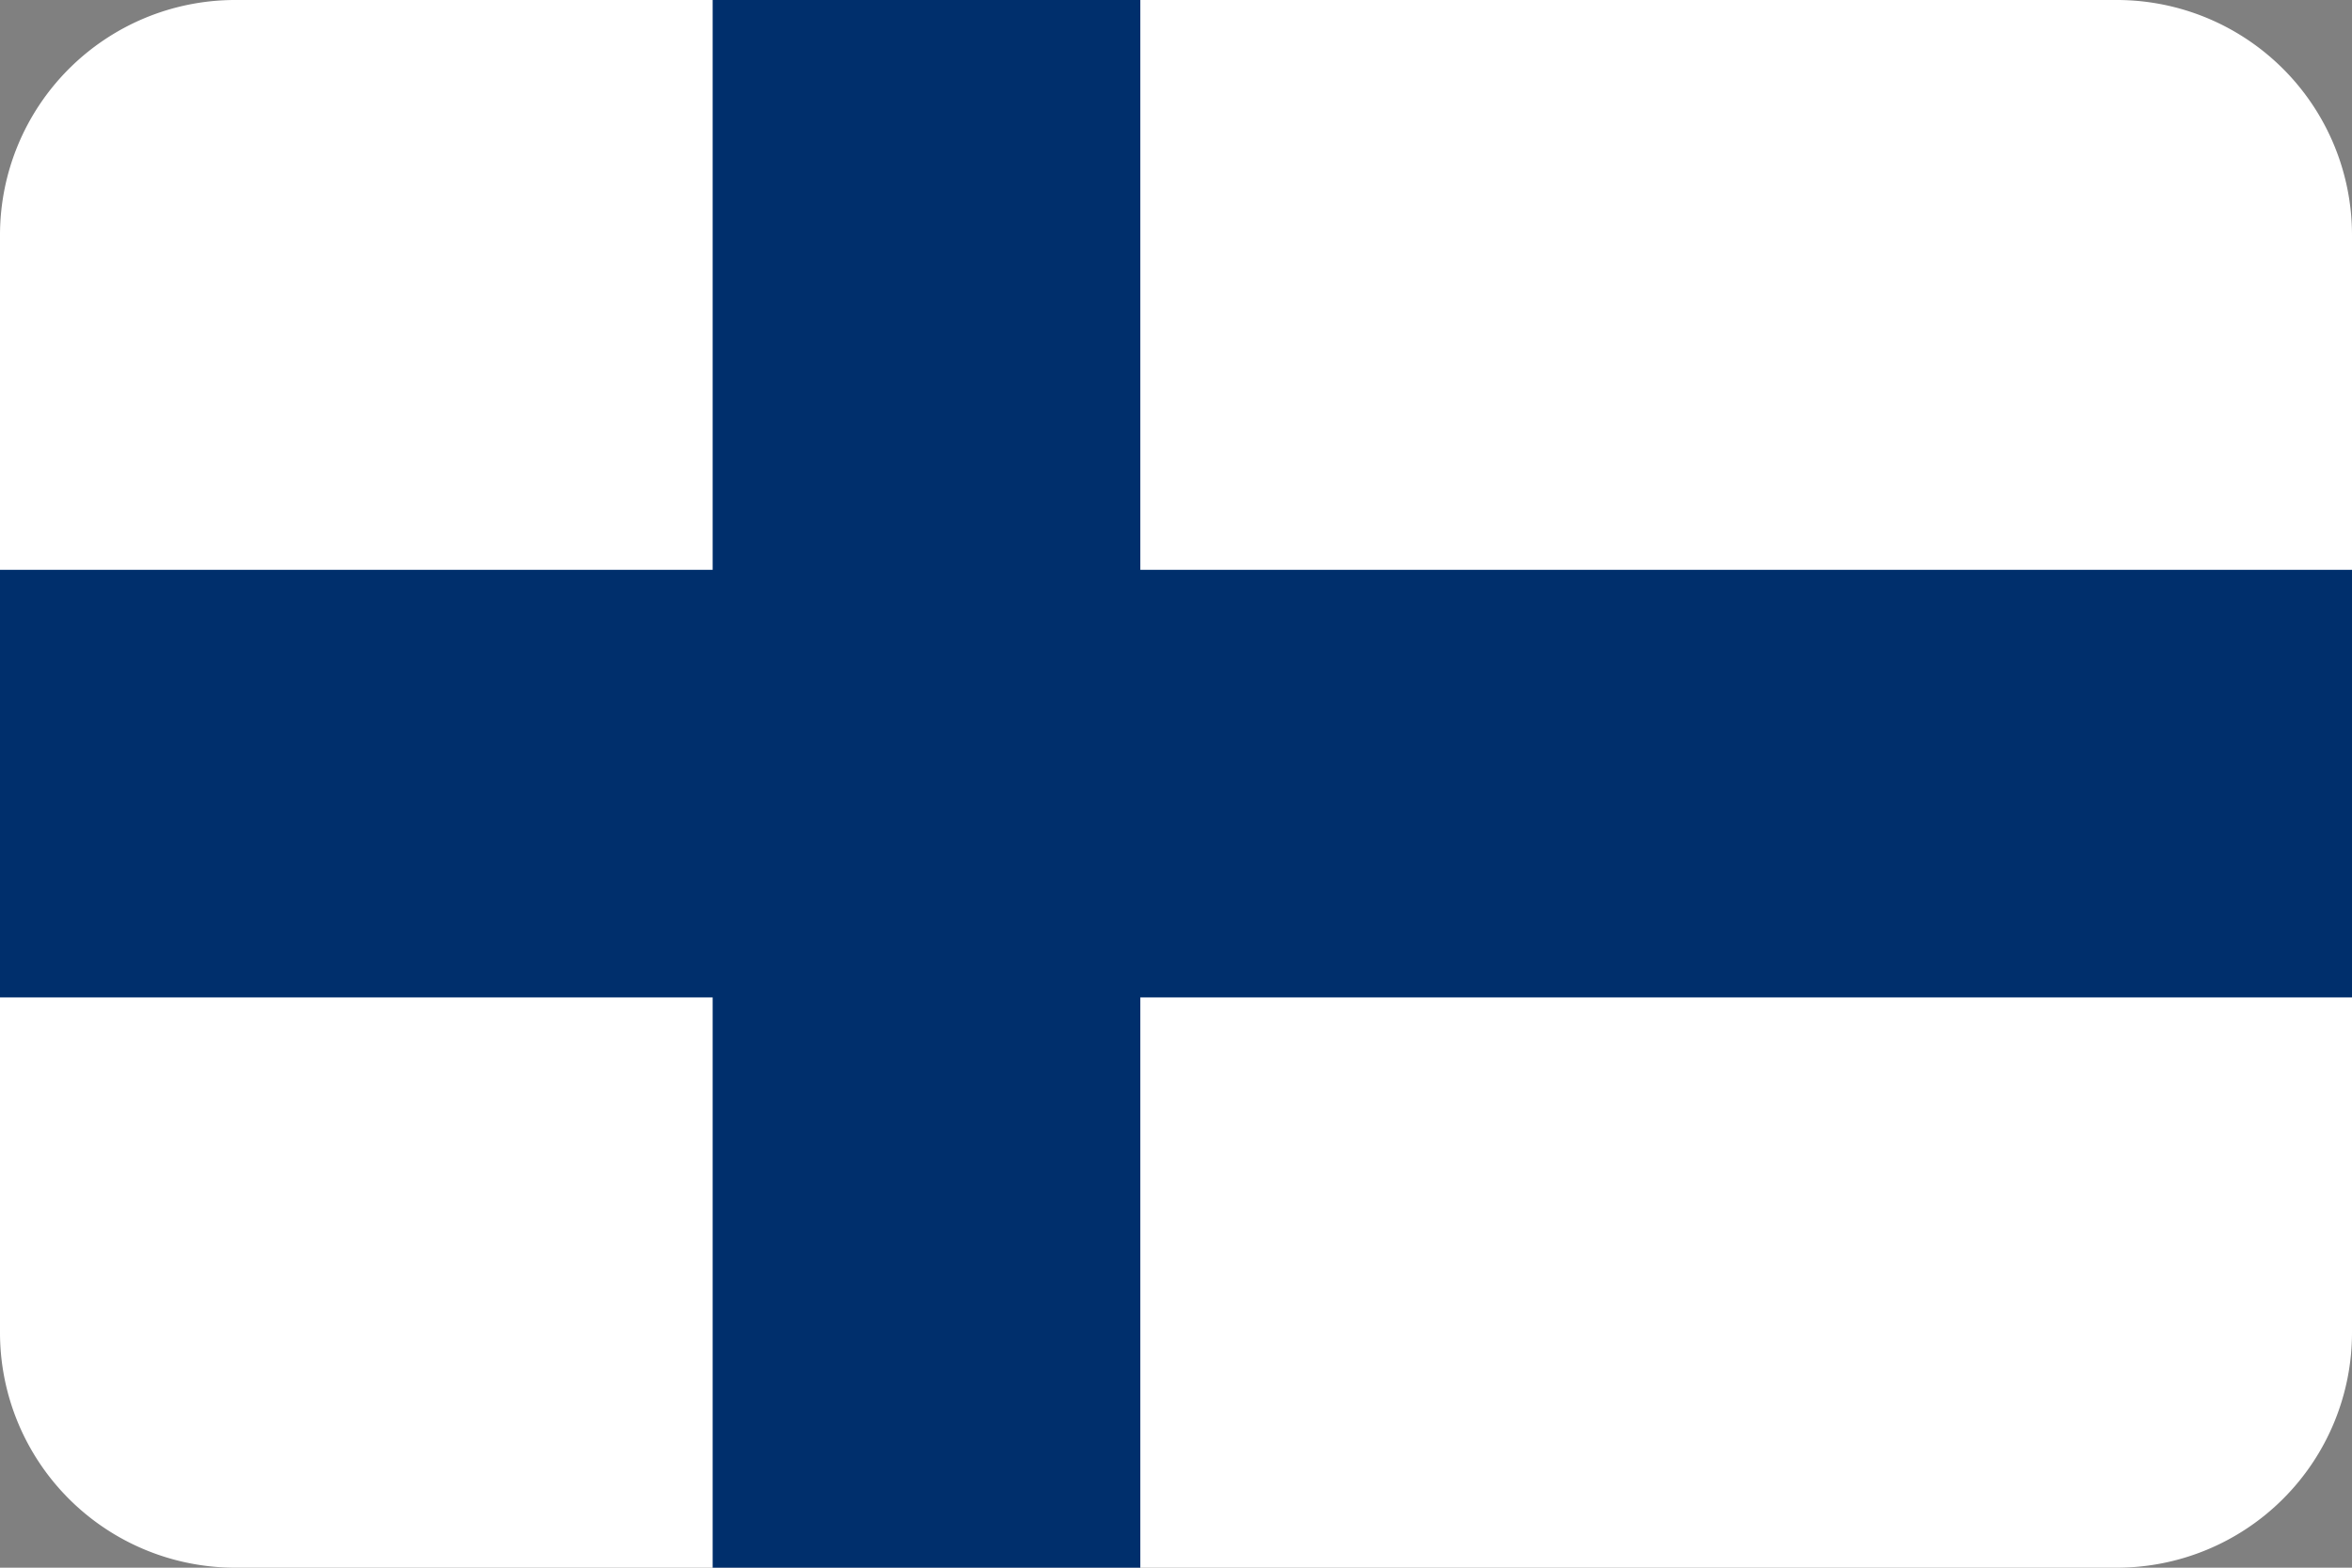
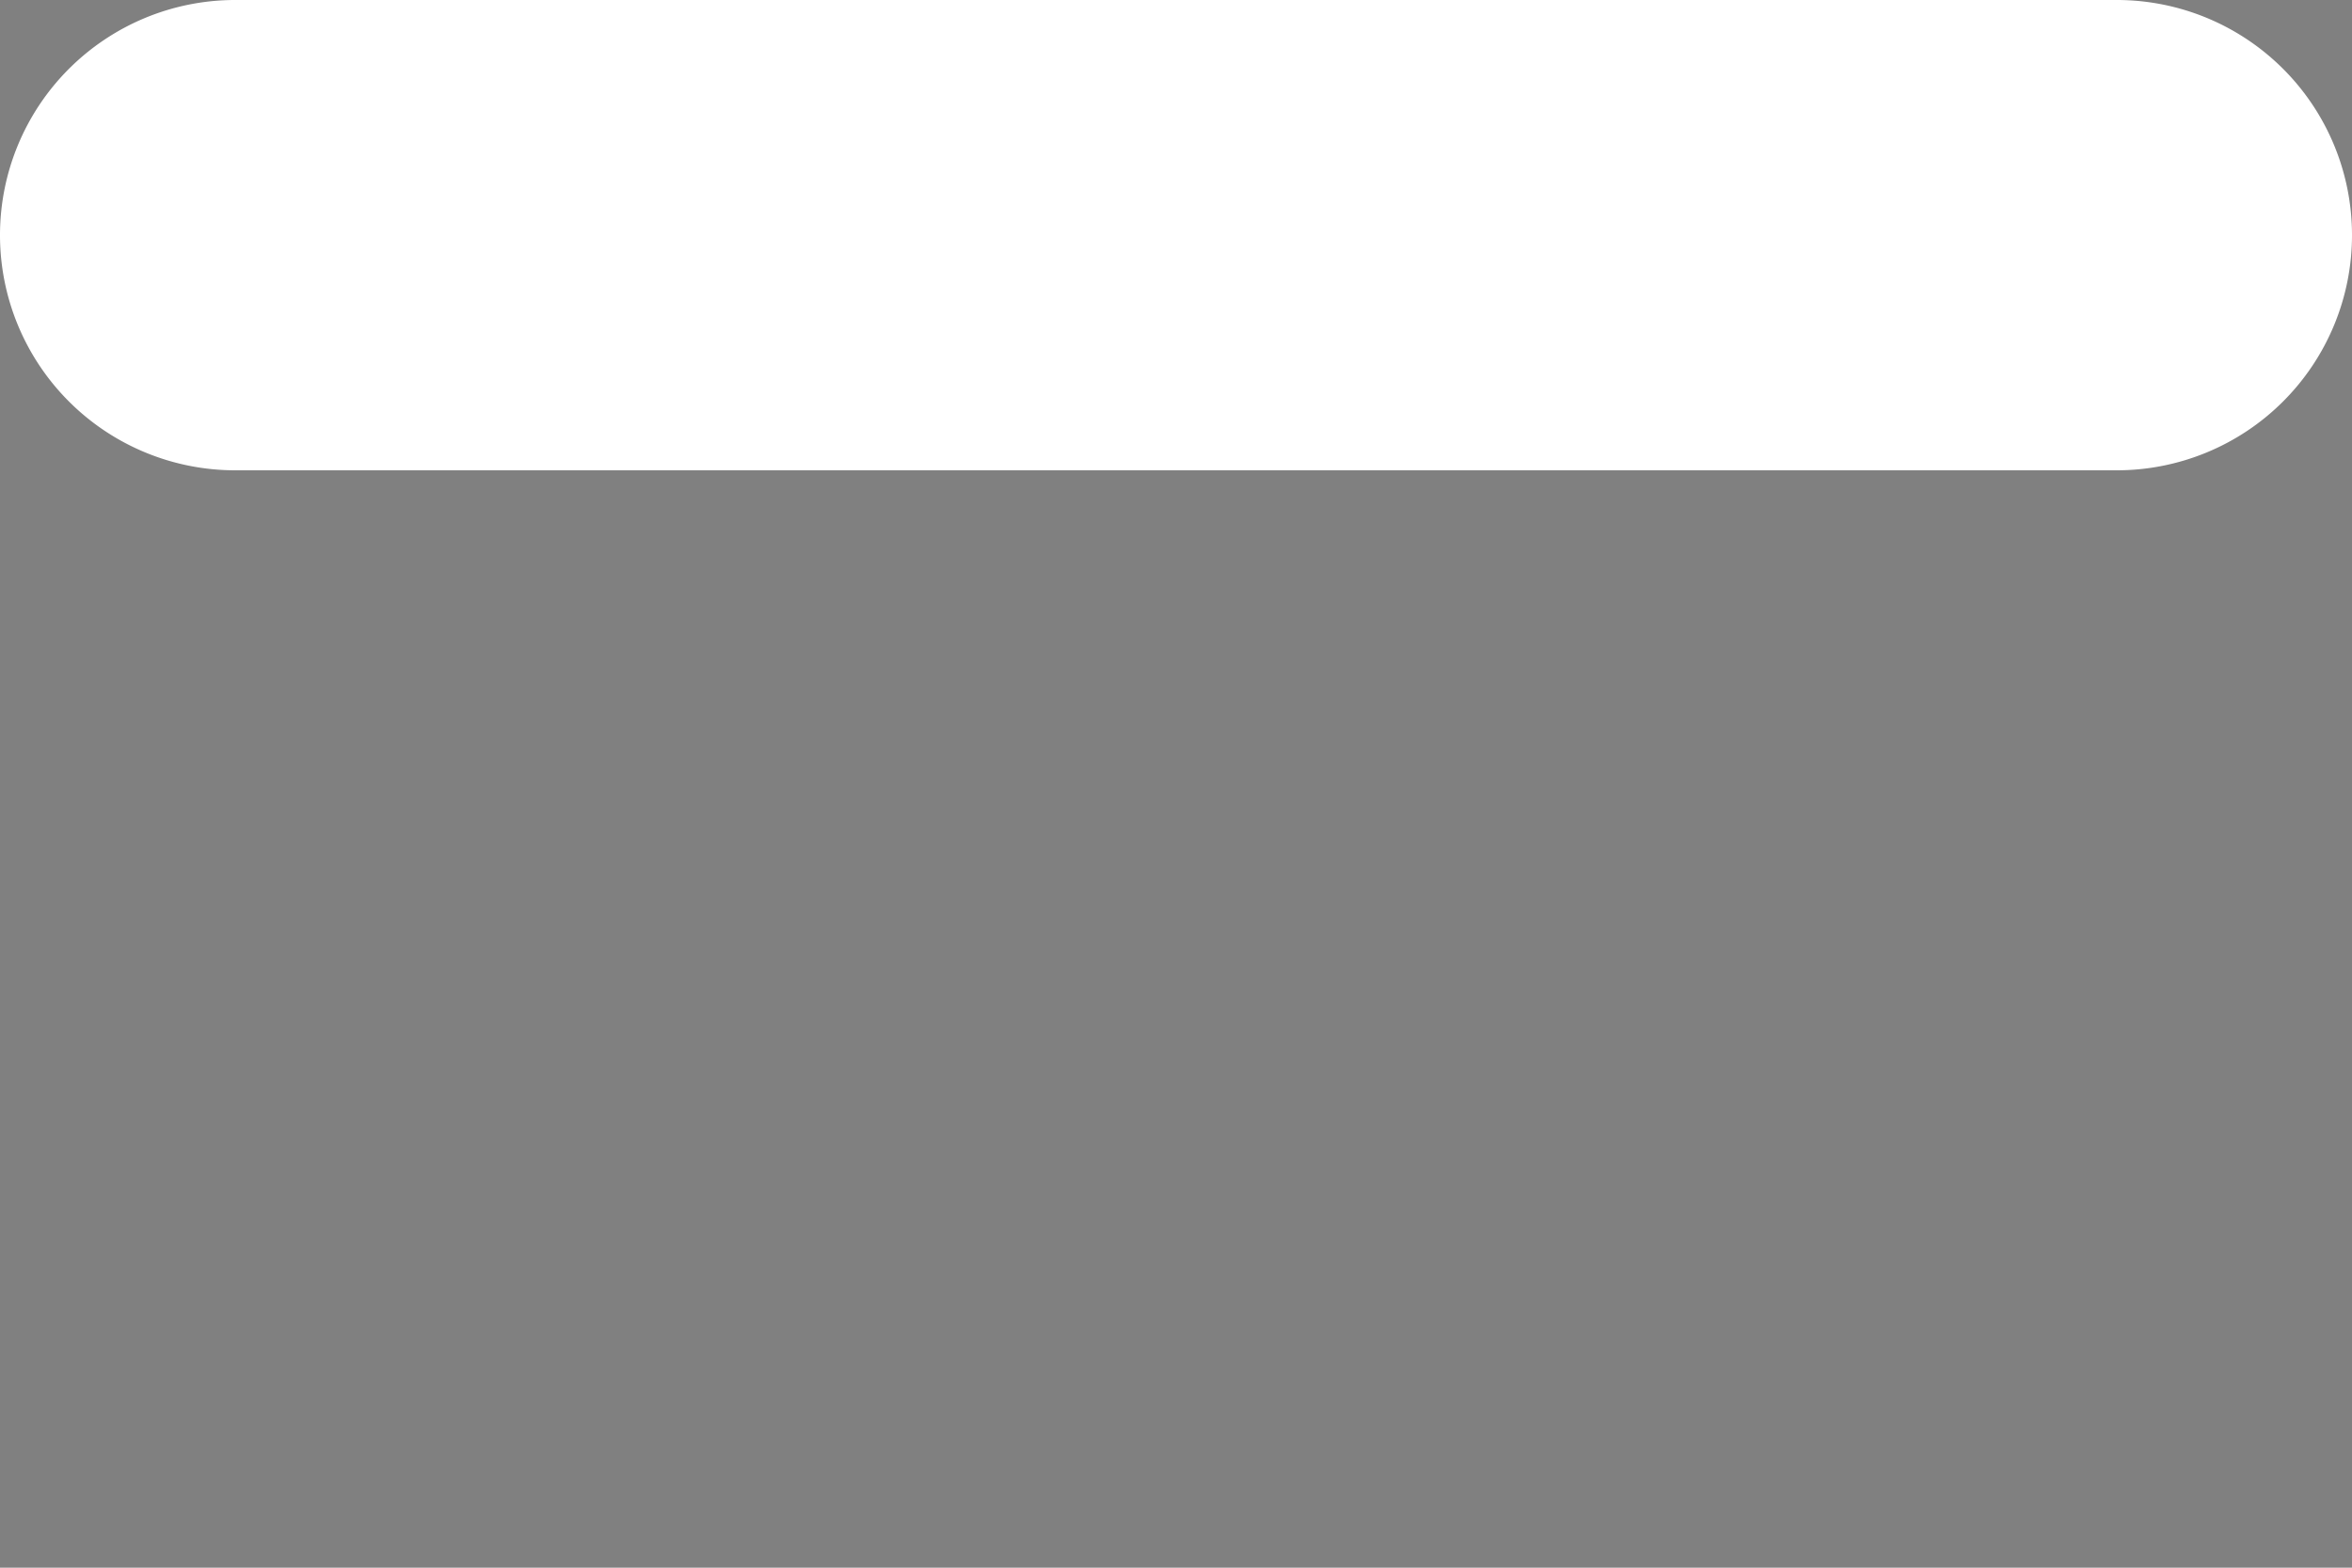
<svg xmlns="http://www.w3.org/2000/svg" id="Layer_1" data-name="Layer 1" viewBox="0 0 60 40">
  <rect x="0" y="0" width="60" height="40" fill="#808080" stroke="none" />
  <defs>
    <style>.cls-1{fill:#fff;}.cls-2{fill:#002f6c;}</style>
  </defs>
  <title>флаги 4</title>
-   <path class="cls-1" d="M54,0H6A6,6,0,0,0,0,6V34a6,6,0,0,0,6,6H54a6,6,0,0,0,6-6V6A6,6,0,0,0,54,0Z" />
-   <polygon class="cls-2" points="60 14.54 29.09 14.54 29.09 0 18.18 0 18.18 14.54 0 14.54 0 25.45 18.18 25.45 18.18 40 29.09 40 29.09 25.45 60 25.45 60 14.54" />
+   <path class="cls-1" d="M54,0H6A6,6,0,0,0,0,6a6,6,0,0,0,6,6H54a6,6,0,0,0,6-6V6A6,6,0,0,0,54,0Z" />
</svg>